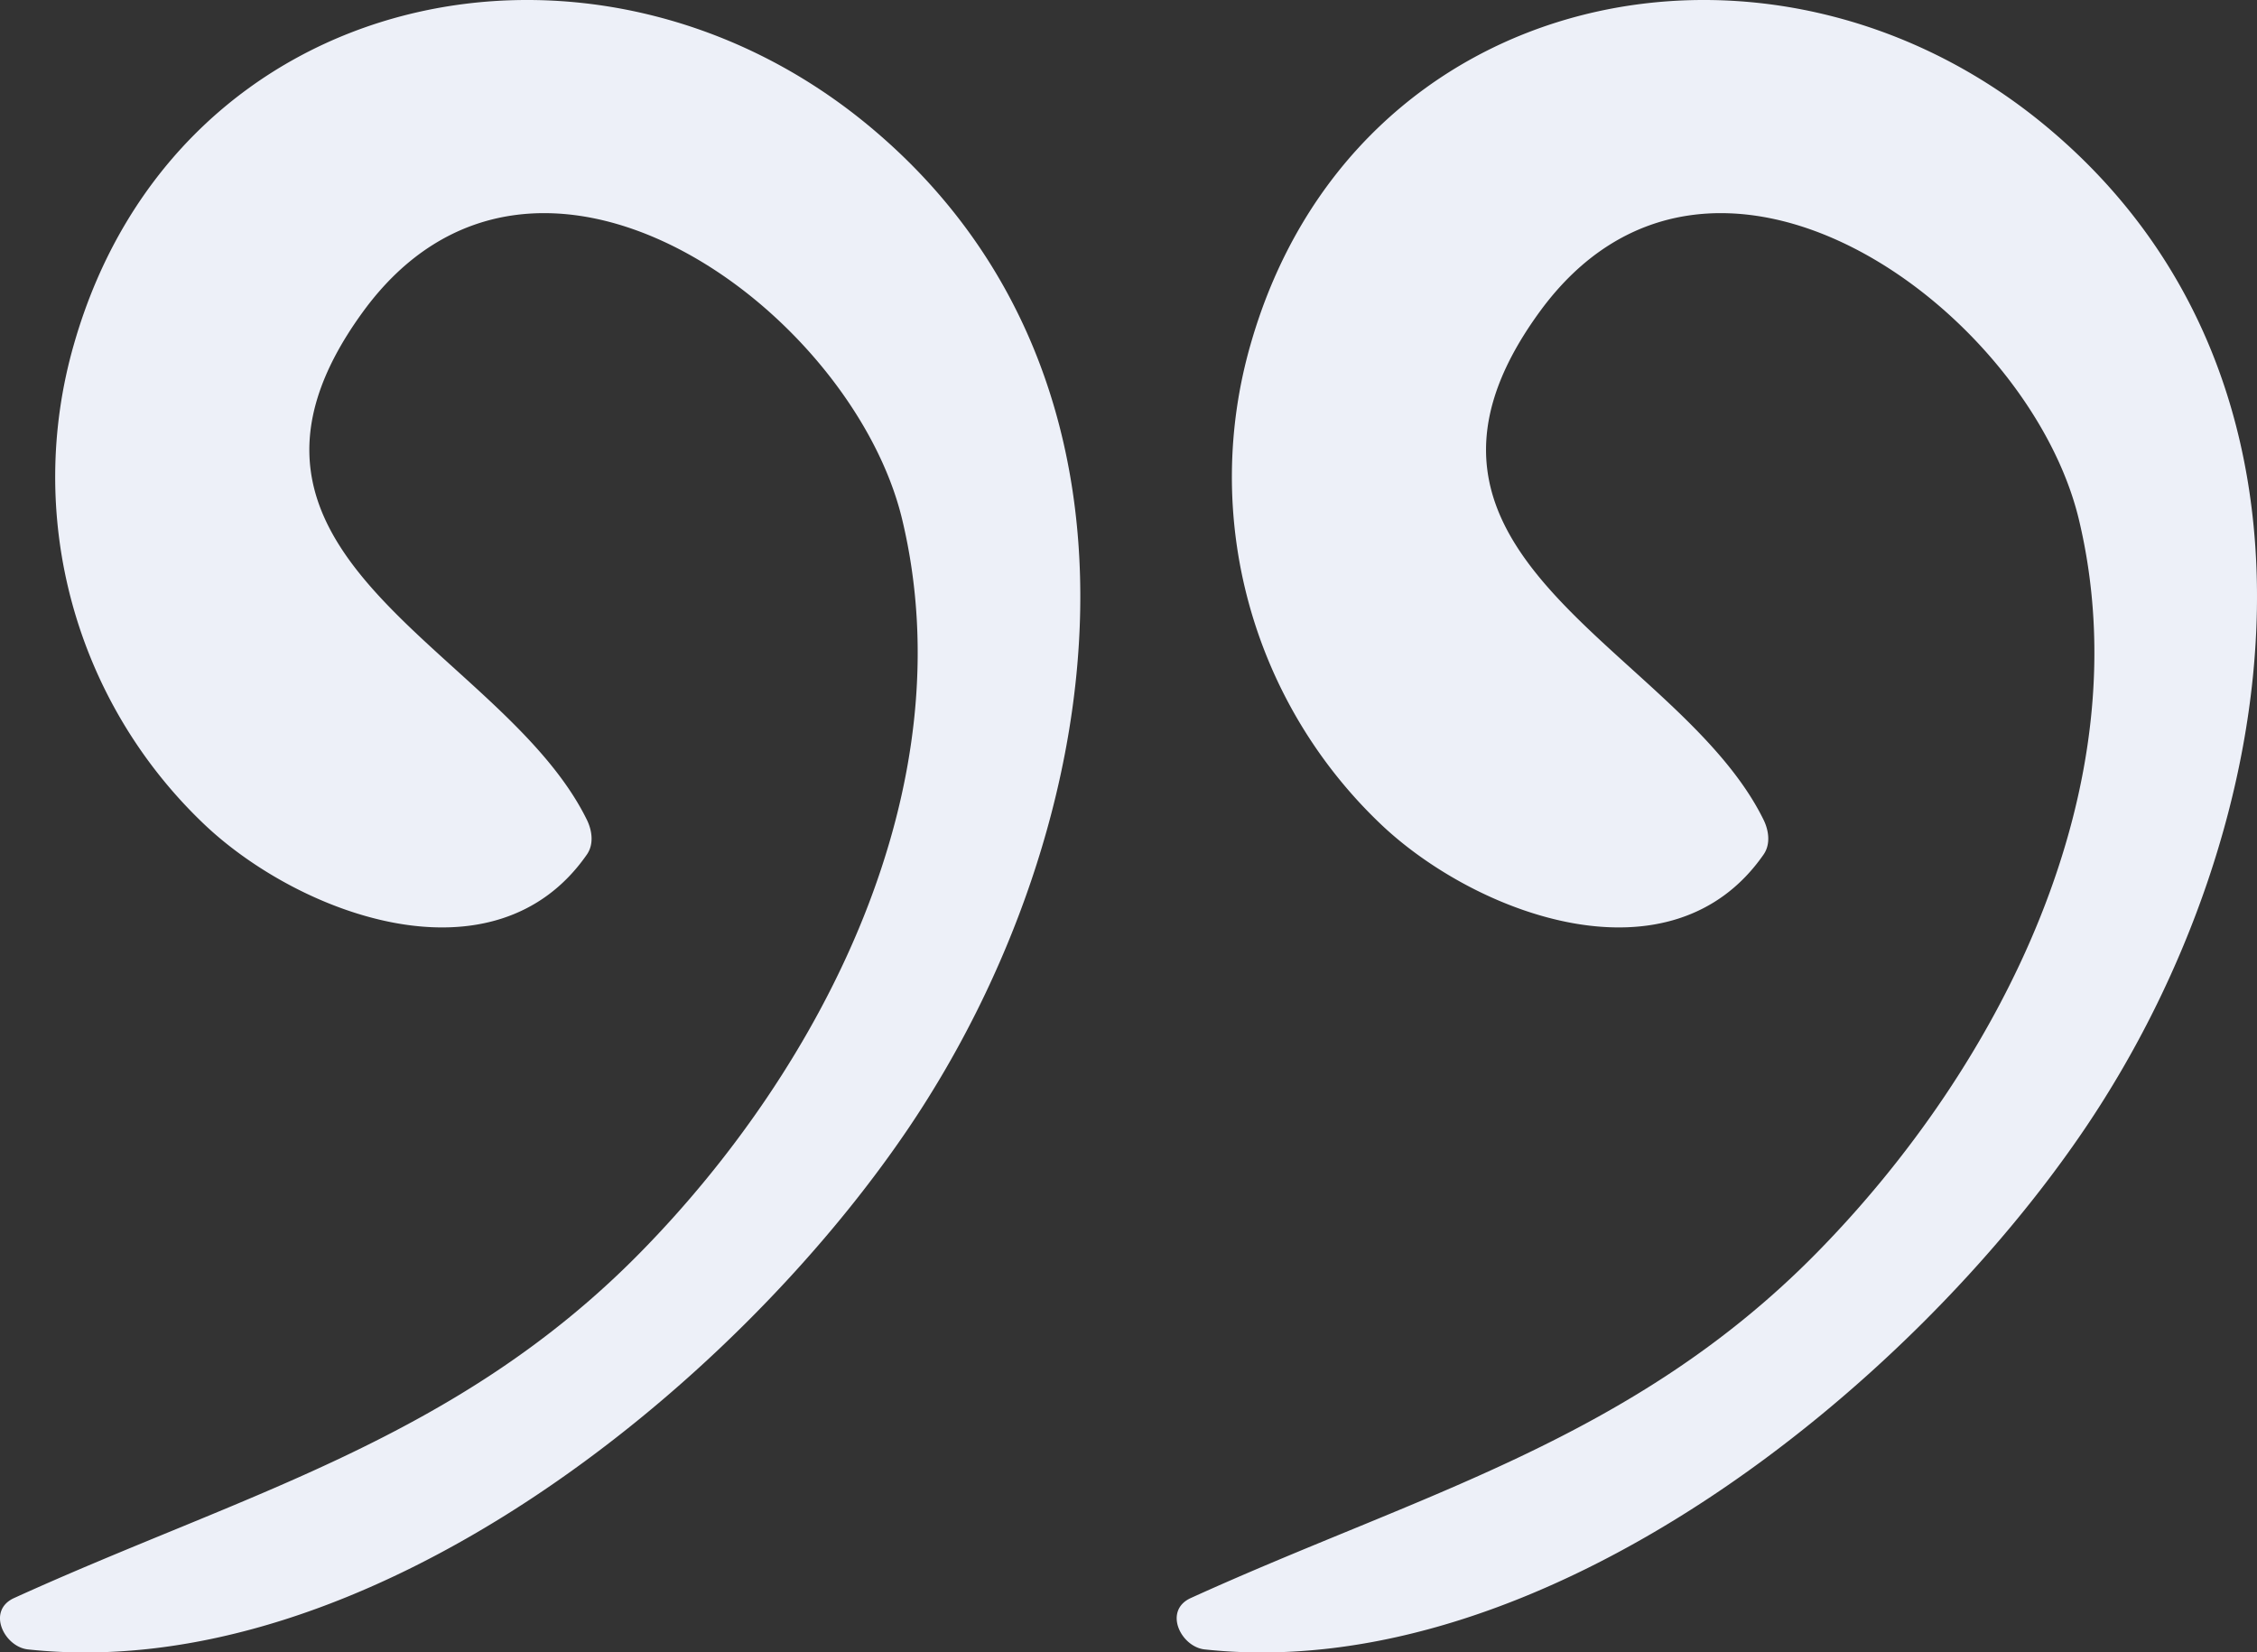
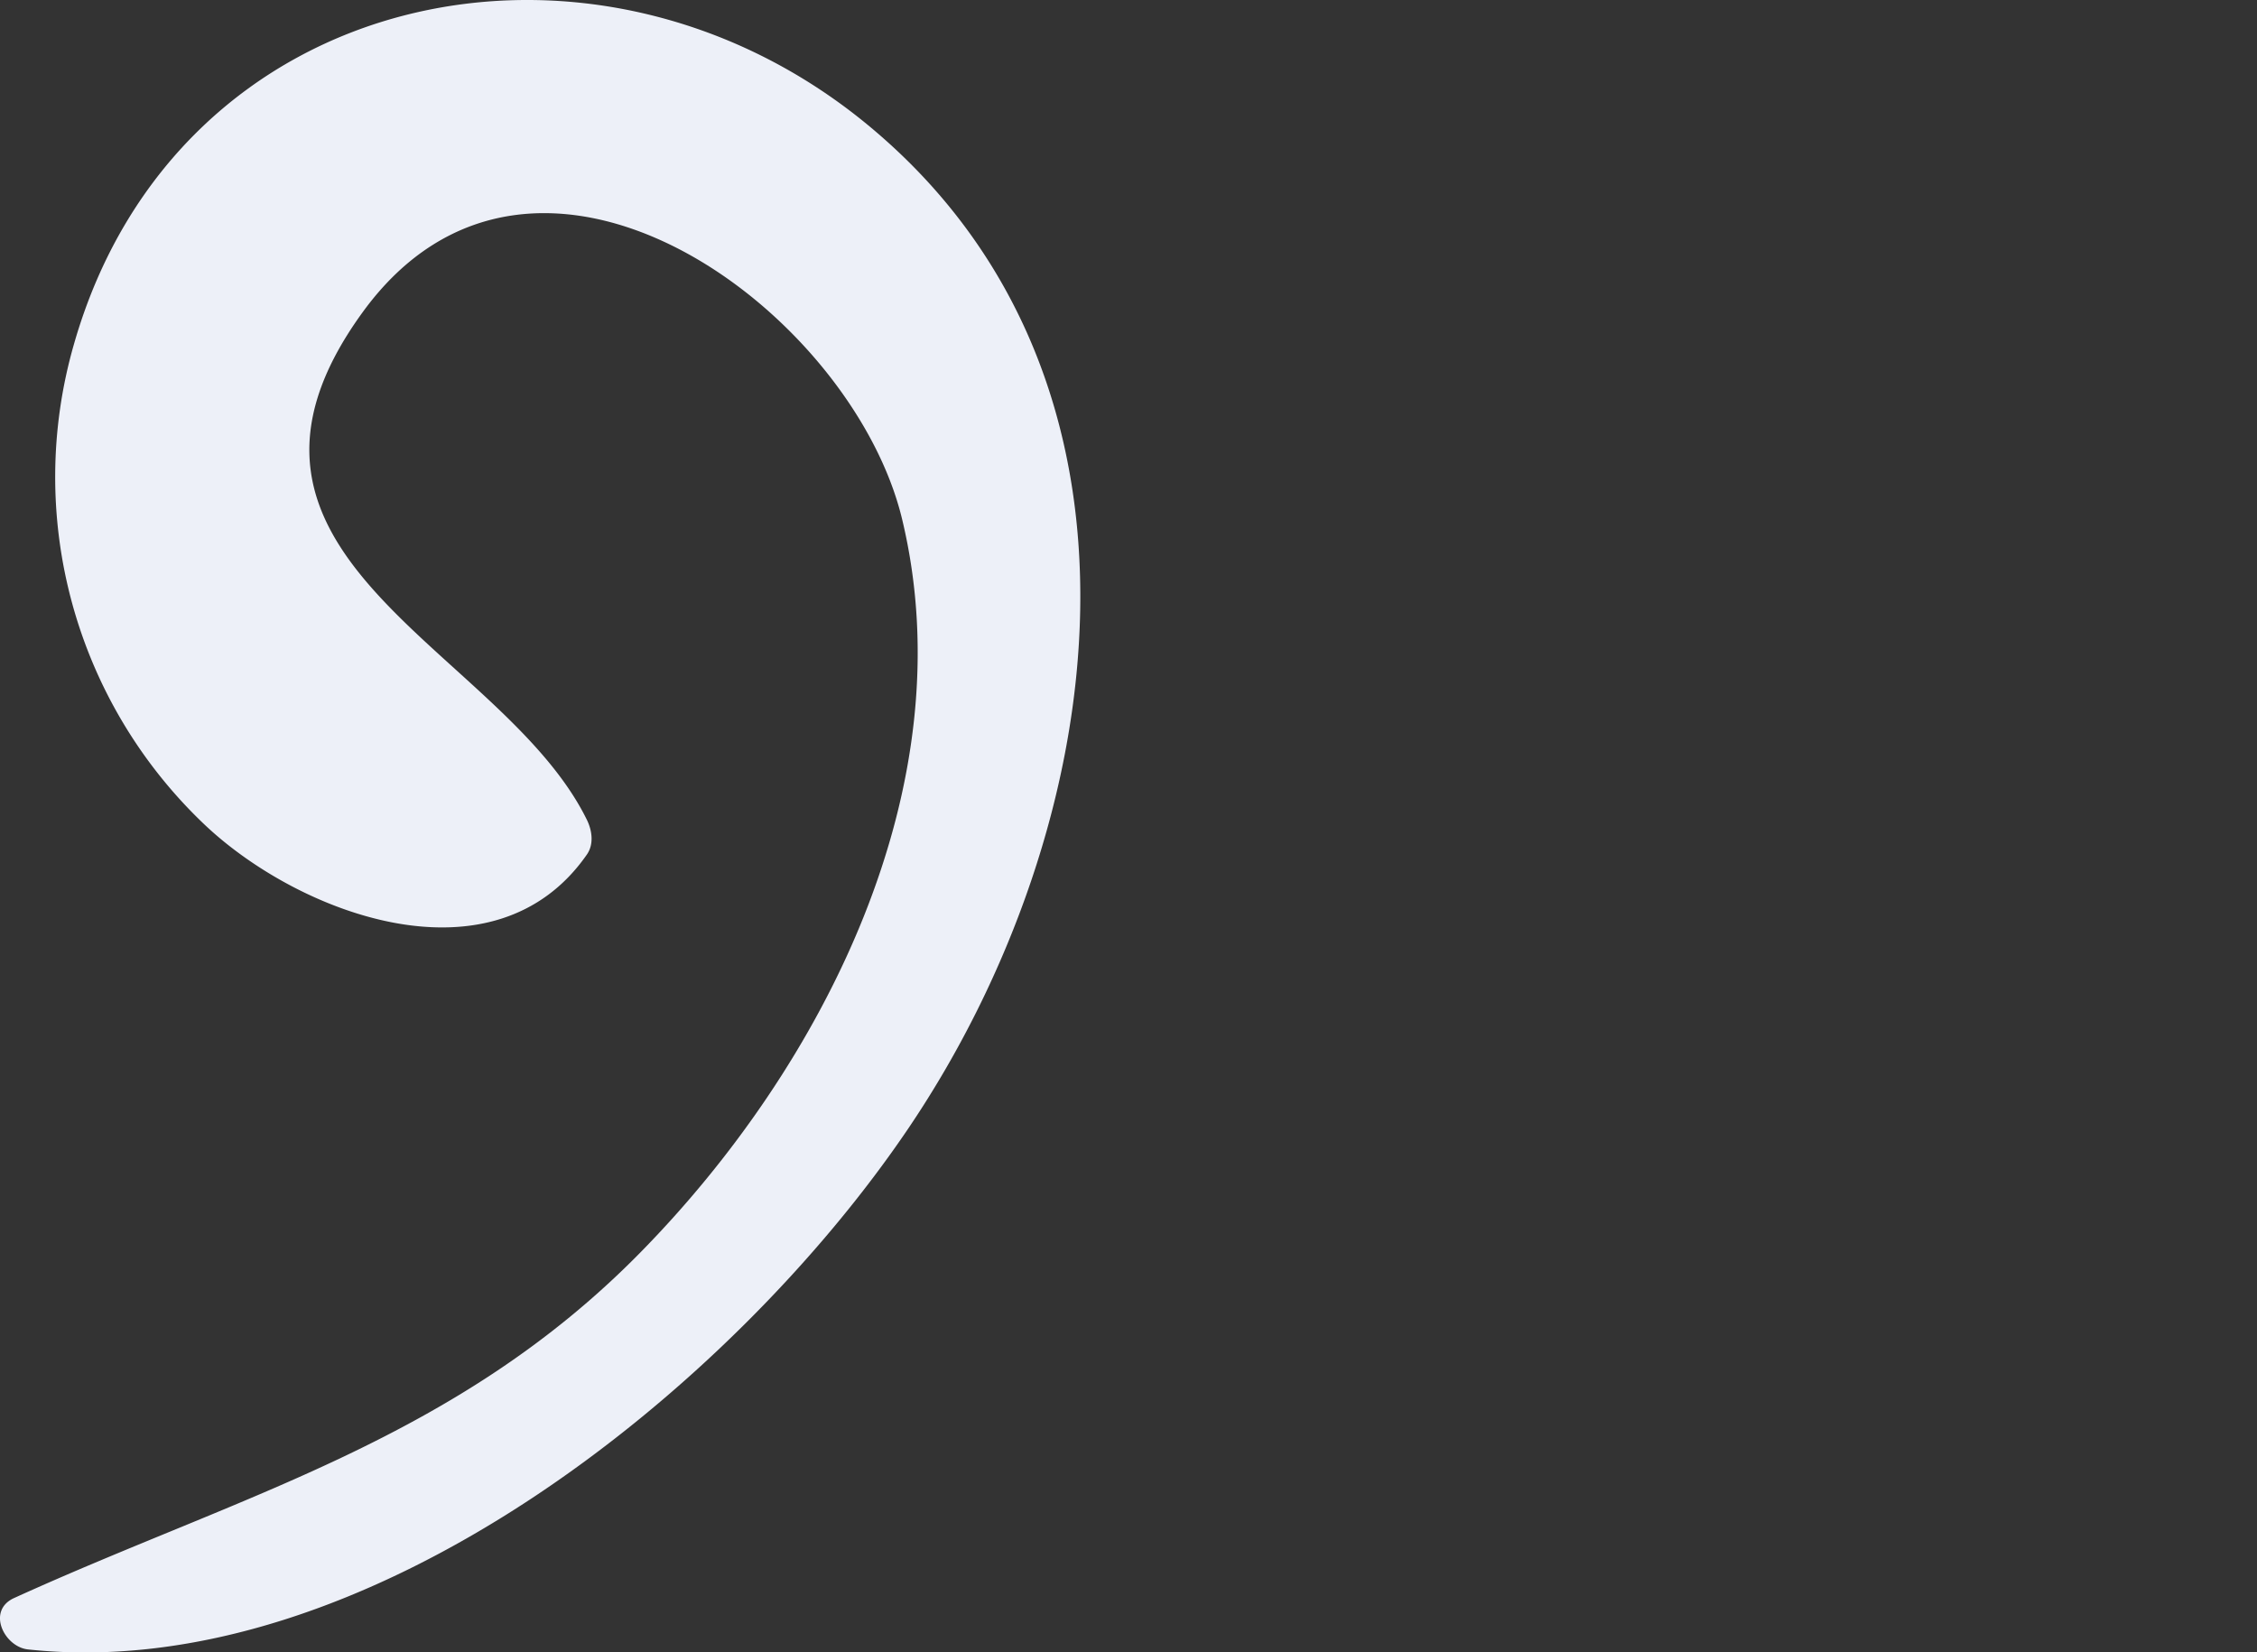
<svg xmlns="http://www.w3.org/2000/svg" width="432.303" height="316.532" viewBox="0 0 432.303 316.532">
  <rect x="0" y="0" width="432.303" height="316.532" fill="#333333" stroke="none" />
  <g id="down-quote" transform="translate(-168.261 53.372)">
    <g id="Group_280" data-name="Group 280" transform="translate(228.86)">
-       <path id="Path_253" data-name="Path 253" d="M303.562,1390.184c64.7,6.941,134.869-49.844,168.665-99.879,38.845-57.512,51.393-143.215-7.776-192.106-52.565-43.437-132.463-26.9-152.111,42.03a91.81,91.81,0,0,0,25.153,92.069c18.335,17.276,55.455,31,73.109,5.629,1.392-2,1-4.637,0-6.666-16.273-33.1-76.98-50.323-42.969-97.191,32.849-45.274,93.725-.6,103.366,39.673,12.244,51.123-15.1,104.747-50.187,140.443-35.227,35.83-76.106,46.226-119.921,66.155-5.308,2.418-1.9,9.354,2.671,9.844Z" transform="translate(-133.412 -1127.603)" fill="#edf0f8" />
-     </g>
+       </g>
    <g id="Group_281" data-name="Group 281">
      <path id="Path_254" data-name="Path 254" d="M343.562,1390.184c64.7,6.941,134.869-49.844,168.665-99.879,38.845-57.512,51.393-143.215-7.776-192.106-52.565-43.437-132.463-26.9-152.111,42.03a91.809,91.809,0,0,0,25.153,92.069c18.335,17.276,55.456,31,73.109,5.629,1.392-2,1-4.637,0-6.666-16.273-33.1-76.98-50.323-42.969-97.191,32.849-45.274,93.726-.6,103.366,39.673,12.244,51.123-15.1,104.747-50.187,140.443-35.227,35.83-76.106,46.226-119.921,66.155-5.308,2.418-1.9,9.354,2.671,9.844Z" transform="translate(-169.934 -1127.603)" fill="#edf0f8" />
    </g>
  </g>
</svg>